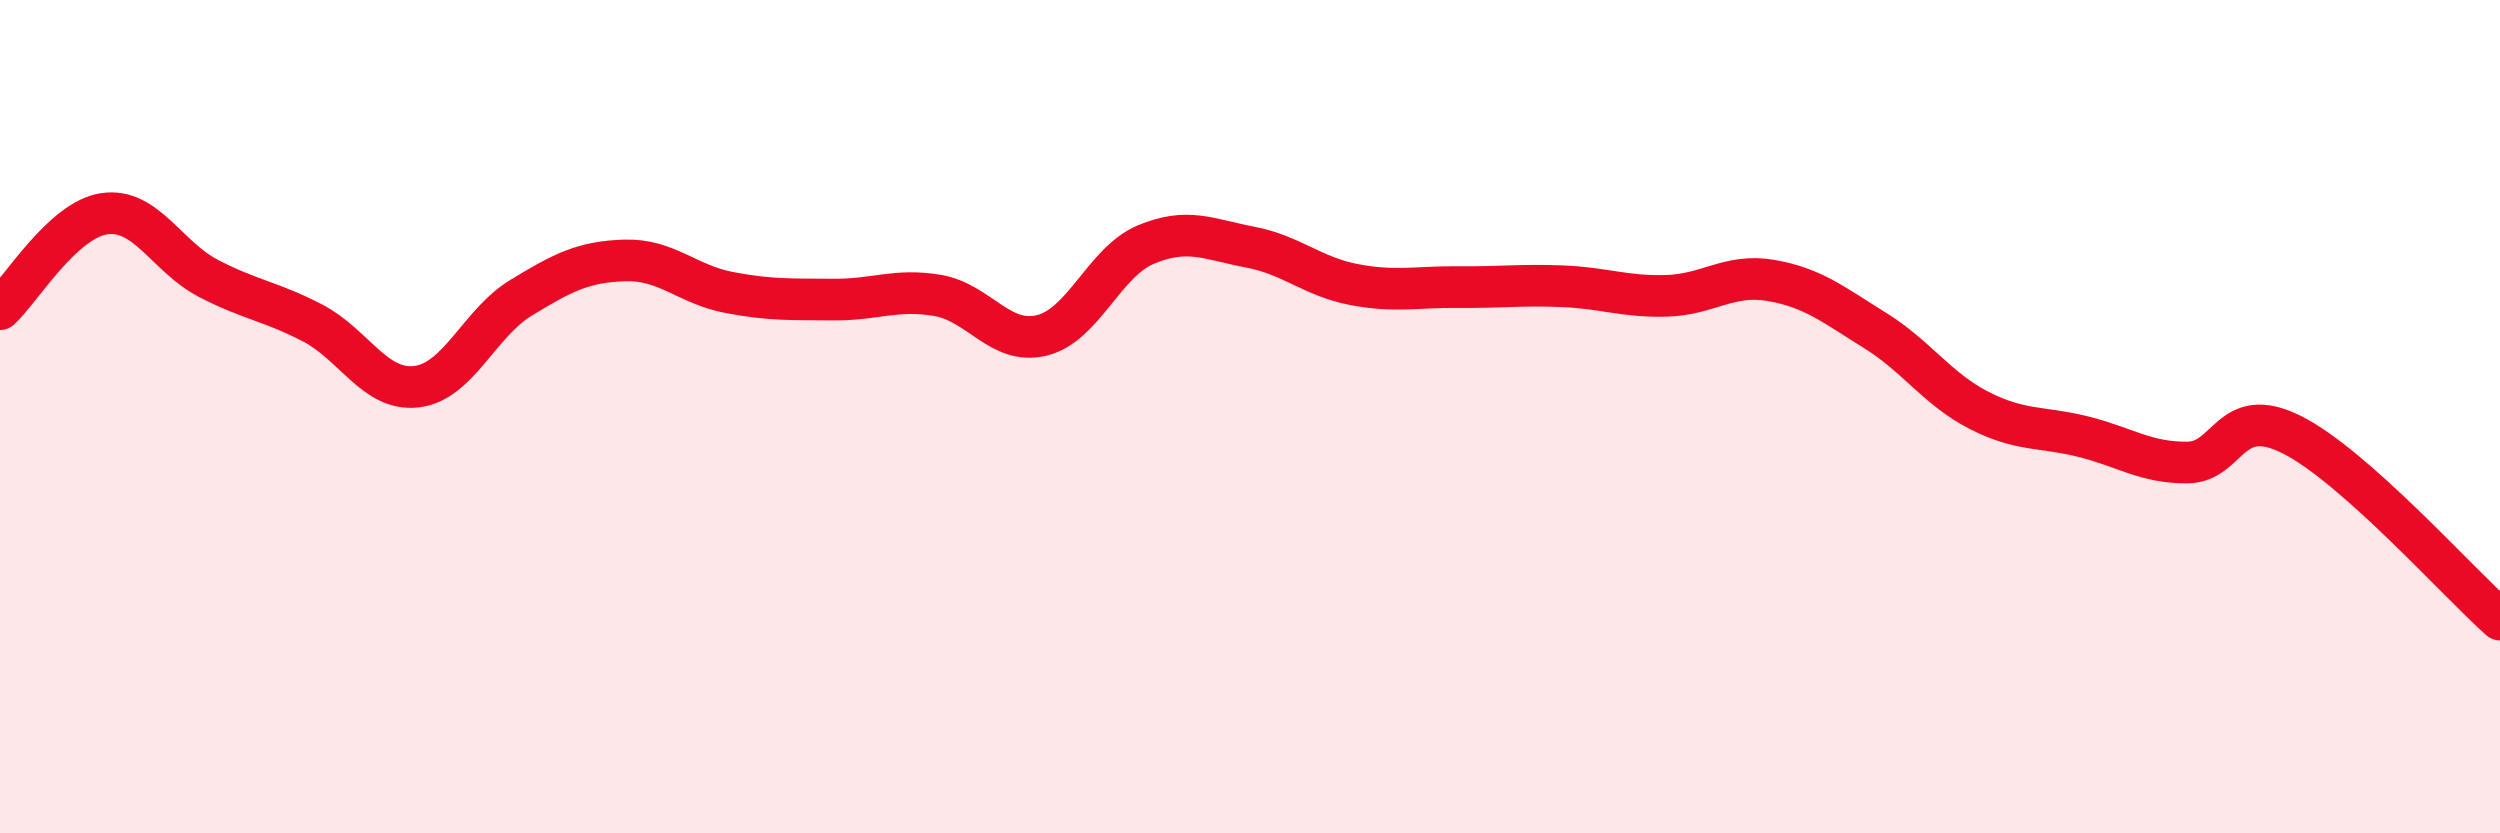
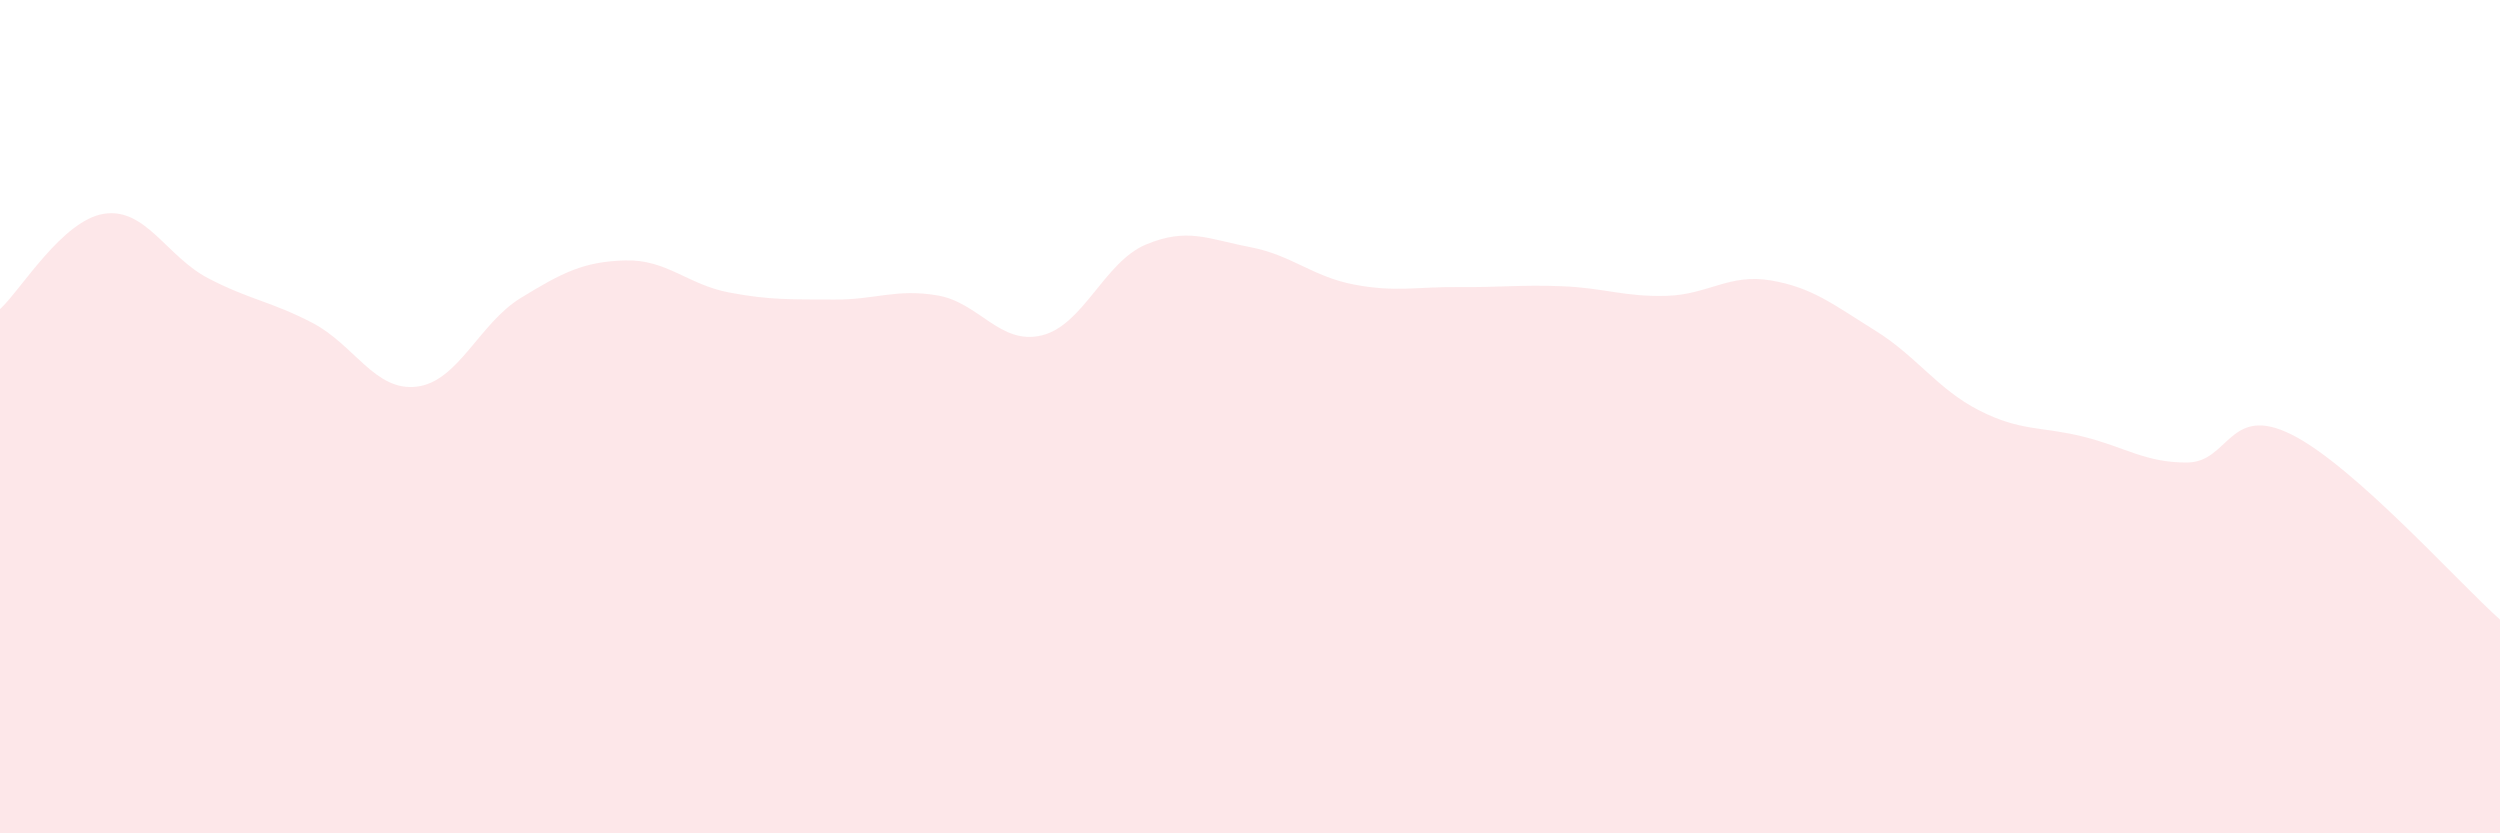
<svg xmlns="http://www.w3.org/2000/svg" width="60" height="20" viewBox="0 0 60 20">
  <path d="M 0,7.42 C 0.5,6.96 1.5,5.28 2.5,5.13 C 3.5,4.98 4,6.16 5,6.68 C 6,7.2 6.5,7.23 7.5,7.75 C 8.5,8.27 9,9.4 10,9.28 C 11,9.16 11.5,7.76 12.5,7.15 C 13.5,6.54 14,6.28 15,6.25 C 16,6.22 16.5,6.83 17.5,7.02 C 18.5,7.21 19,7.18 20,7.19 C 21,7.2 21.5,6.92 22.5,7.09 C 23.5,7.26 24,8.29 25,8.05 C 26,7.81 26.5,6.29 27.5,5.87 C 28.5,5.45 29,5.74 30,5.93 C 31,6.12 31.5,6.64 32.5,6.83 C 33.5,7.02 34,6.88 35,6.89 C 36,6.9 36.5,6.83 37.5,6.87 C 38.5,6.91 39,7.13 40,7.1 C 41,7.07 41.5,6.56 42.5,6.73 C 43.5,6.9 44,7.31 45,7.93 C 46,8.55 46.5,9.34 47.5,9.85 C 48.5,10.36 49,10.23 50,10.48 C 51,10.73 51.5,11.11 52.5,11.1 C 53.5,11.09 53.5,9.68 55,10.43 C 56.5,11.18 59,13.98 60,14.87L60 20L0 20Z" fill="#EB0A25" opacity="0.1" stroke-linecap="round" stroke-linejoin="round" />
-   <path d="M 0,7.42 C 0.5,6.96 1.5,5.28 2.5,5.13 C 3.5,4.98 4,6.16 5,6.68 C 6,7.2 6.5,7.23 7.5,7.75 C 8.5,8.27 9,9.4 10,9.28 C 11,9.16 11.5,7.76 12.5,7.15 C 13.5,6.54 14,6.28 15,6.25 C 16,6.22 16.5,6.83 17.5,7.02 C 18.5,7.21 19,7.18 20,7.19 C 21,7.2 21.5,6.92 22.5,7.09 C 23.5,7.26 24,8.29 25,8.05 C 26,7.81 26.5,6.29 27.5,5.87 C 28.5,5.45 29,5.74 30,5.93 C 31,6.12 31.5,6.64 32.5,6.83 C 33.5,7.02 34,6.88 35,6.89 C 36,6.9 36.5,6.83 37.5,6.87 C 38.5,6.91 39,7.13 40,7.1 C 41,7.07 41.5,6.56 42.5,6.73 C 43.5,6.9 44,7.31 45,7.93 C 46,8.55 46.5,9.34 47.5,9.85 C 48.5,10.36 49,10.23 50,10.48 C 51,10.73 51.5,11.11 52.5,11.1 C 53.5,11.09 53.5,9.68 55,10.43 C 56.5,11.18 59,13.98 60,14.87" stroke="#EB0A25" stroke-width="1" fill="none" stroke-linecap="round" stroke-linejoin="round" />
</svg>